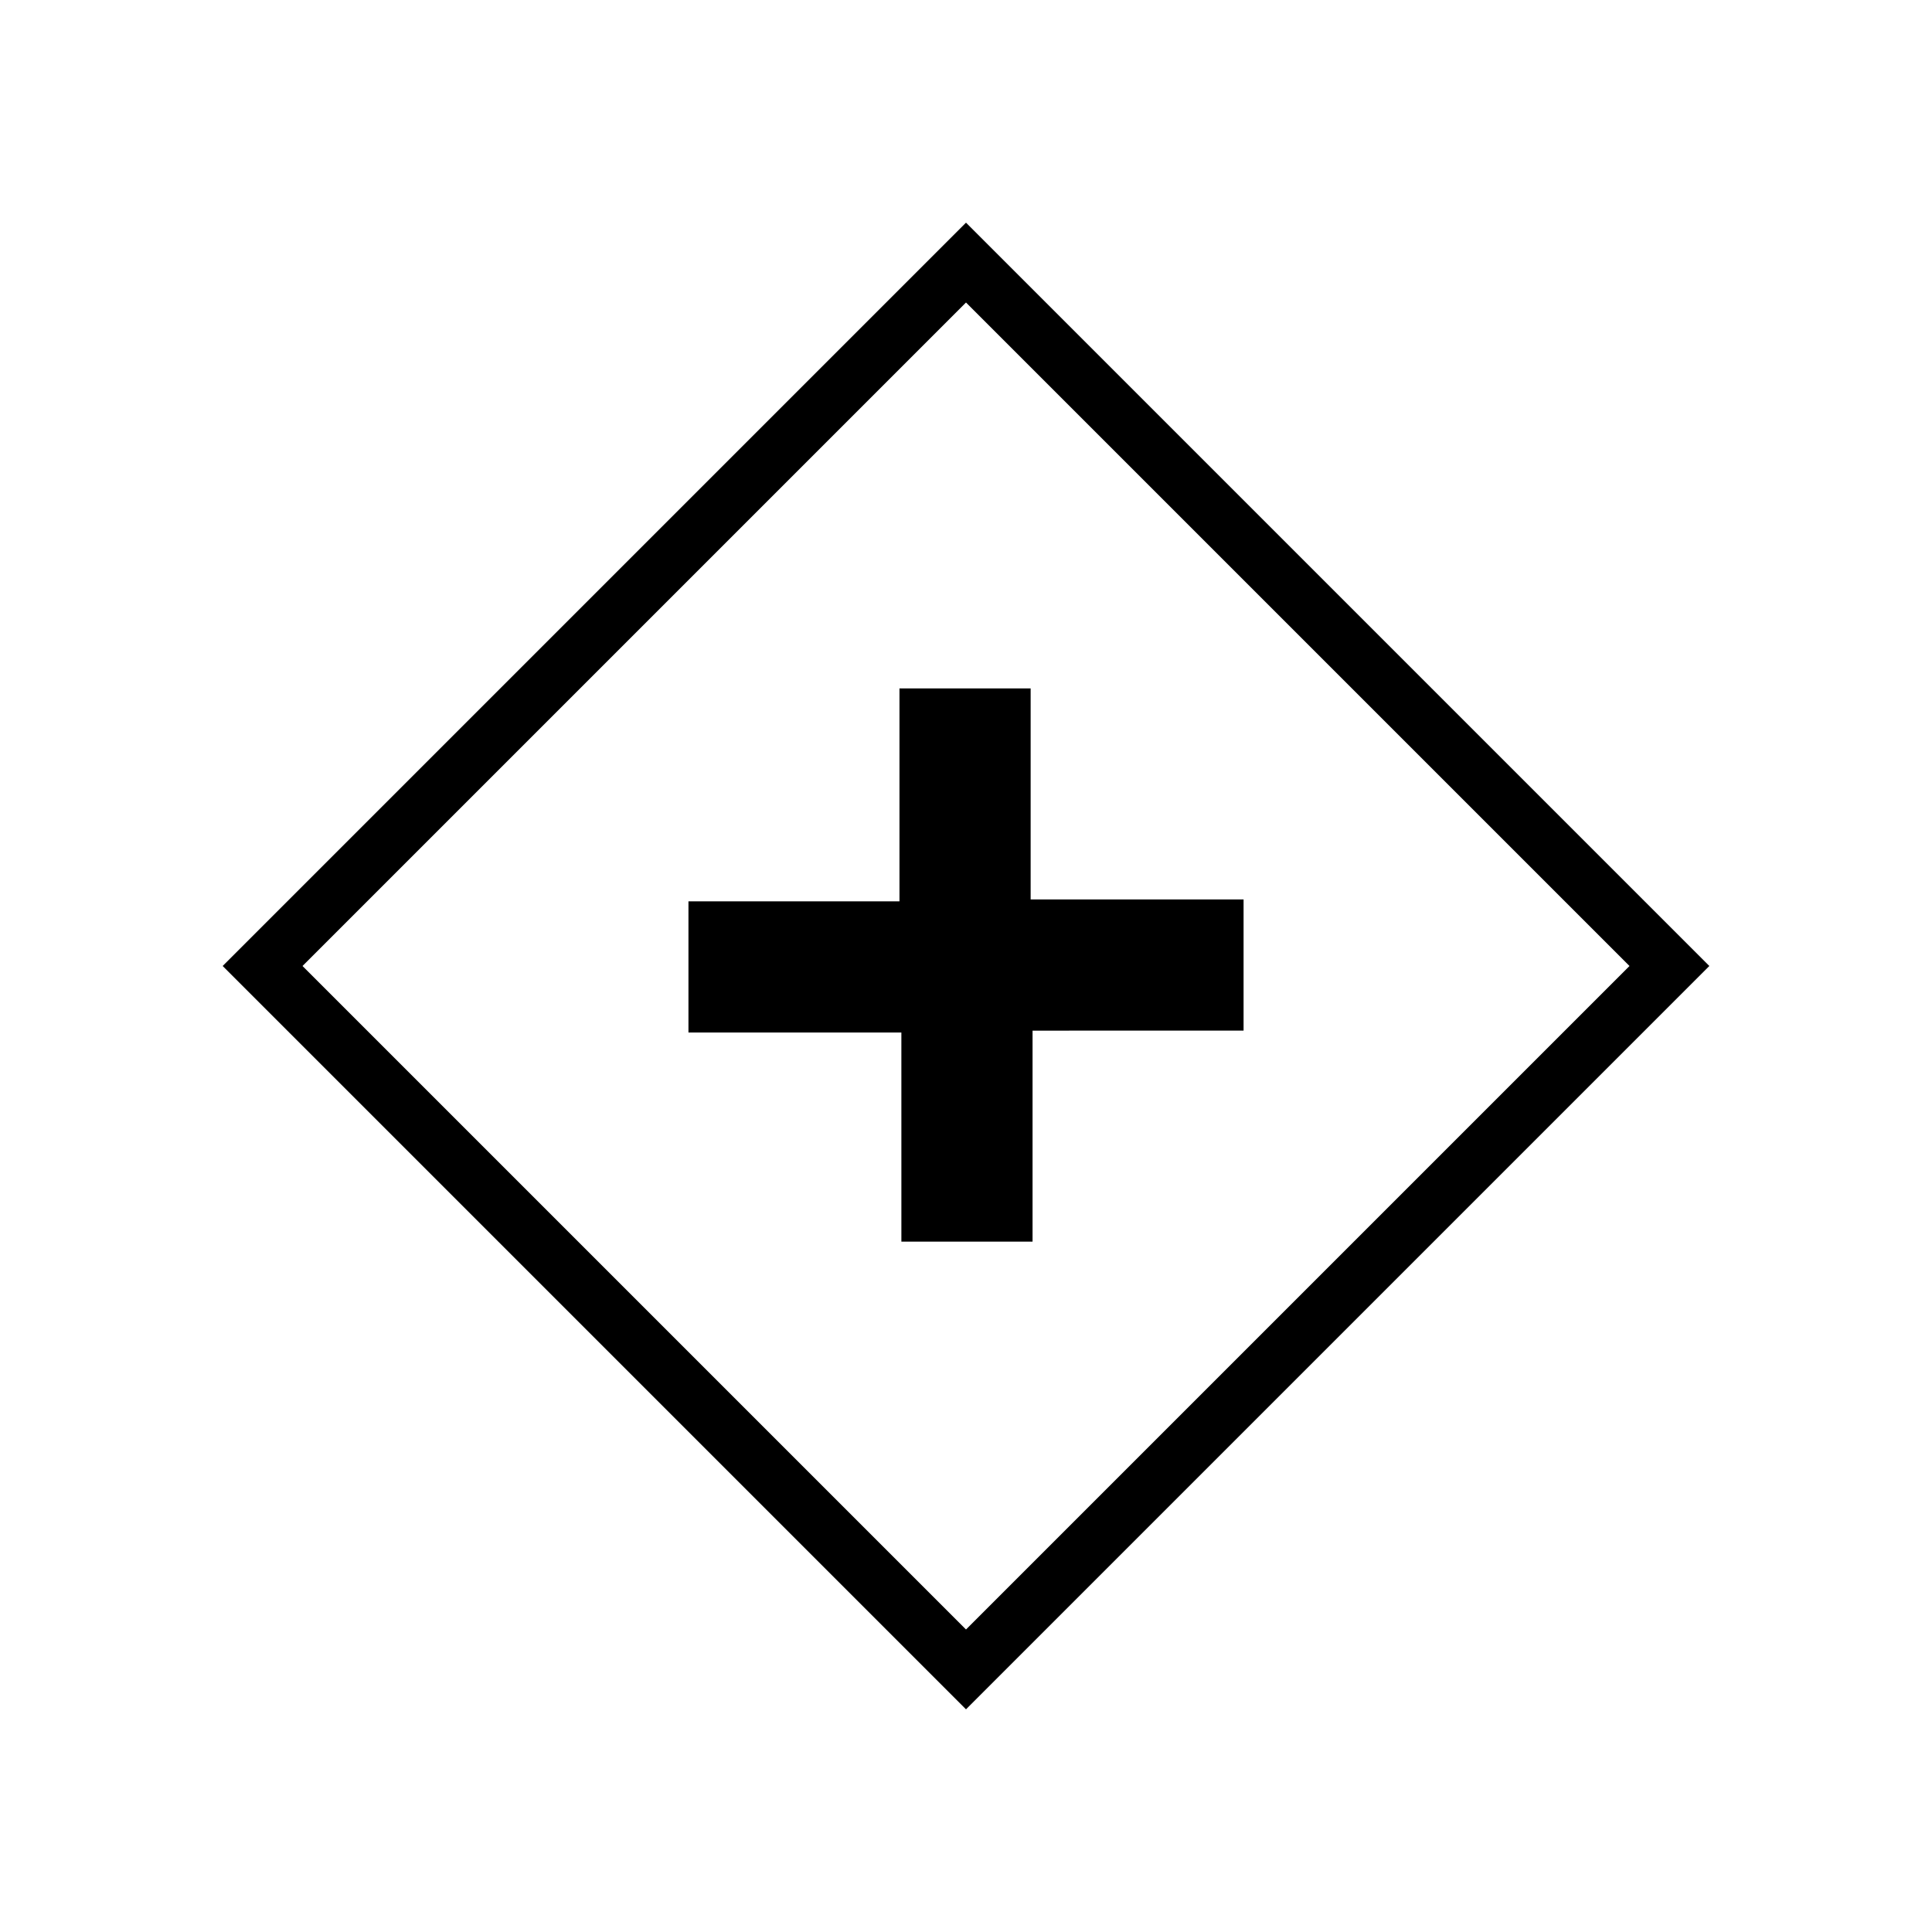
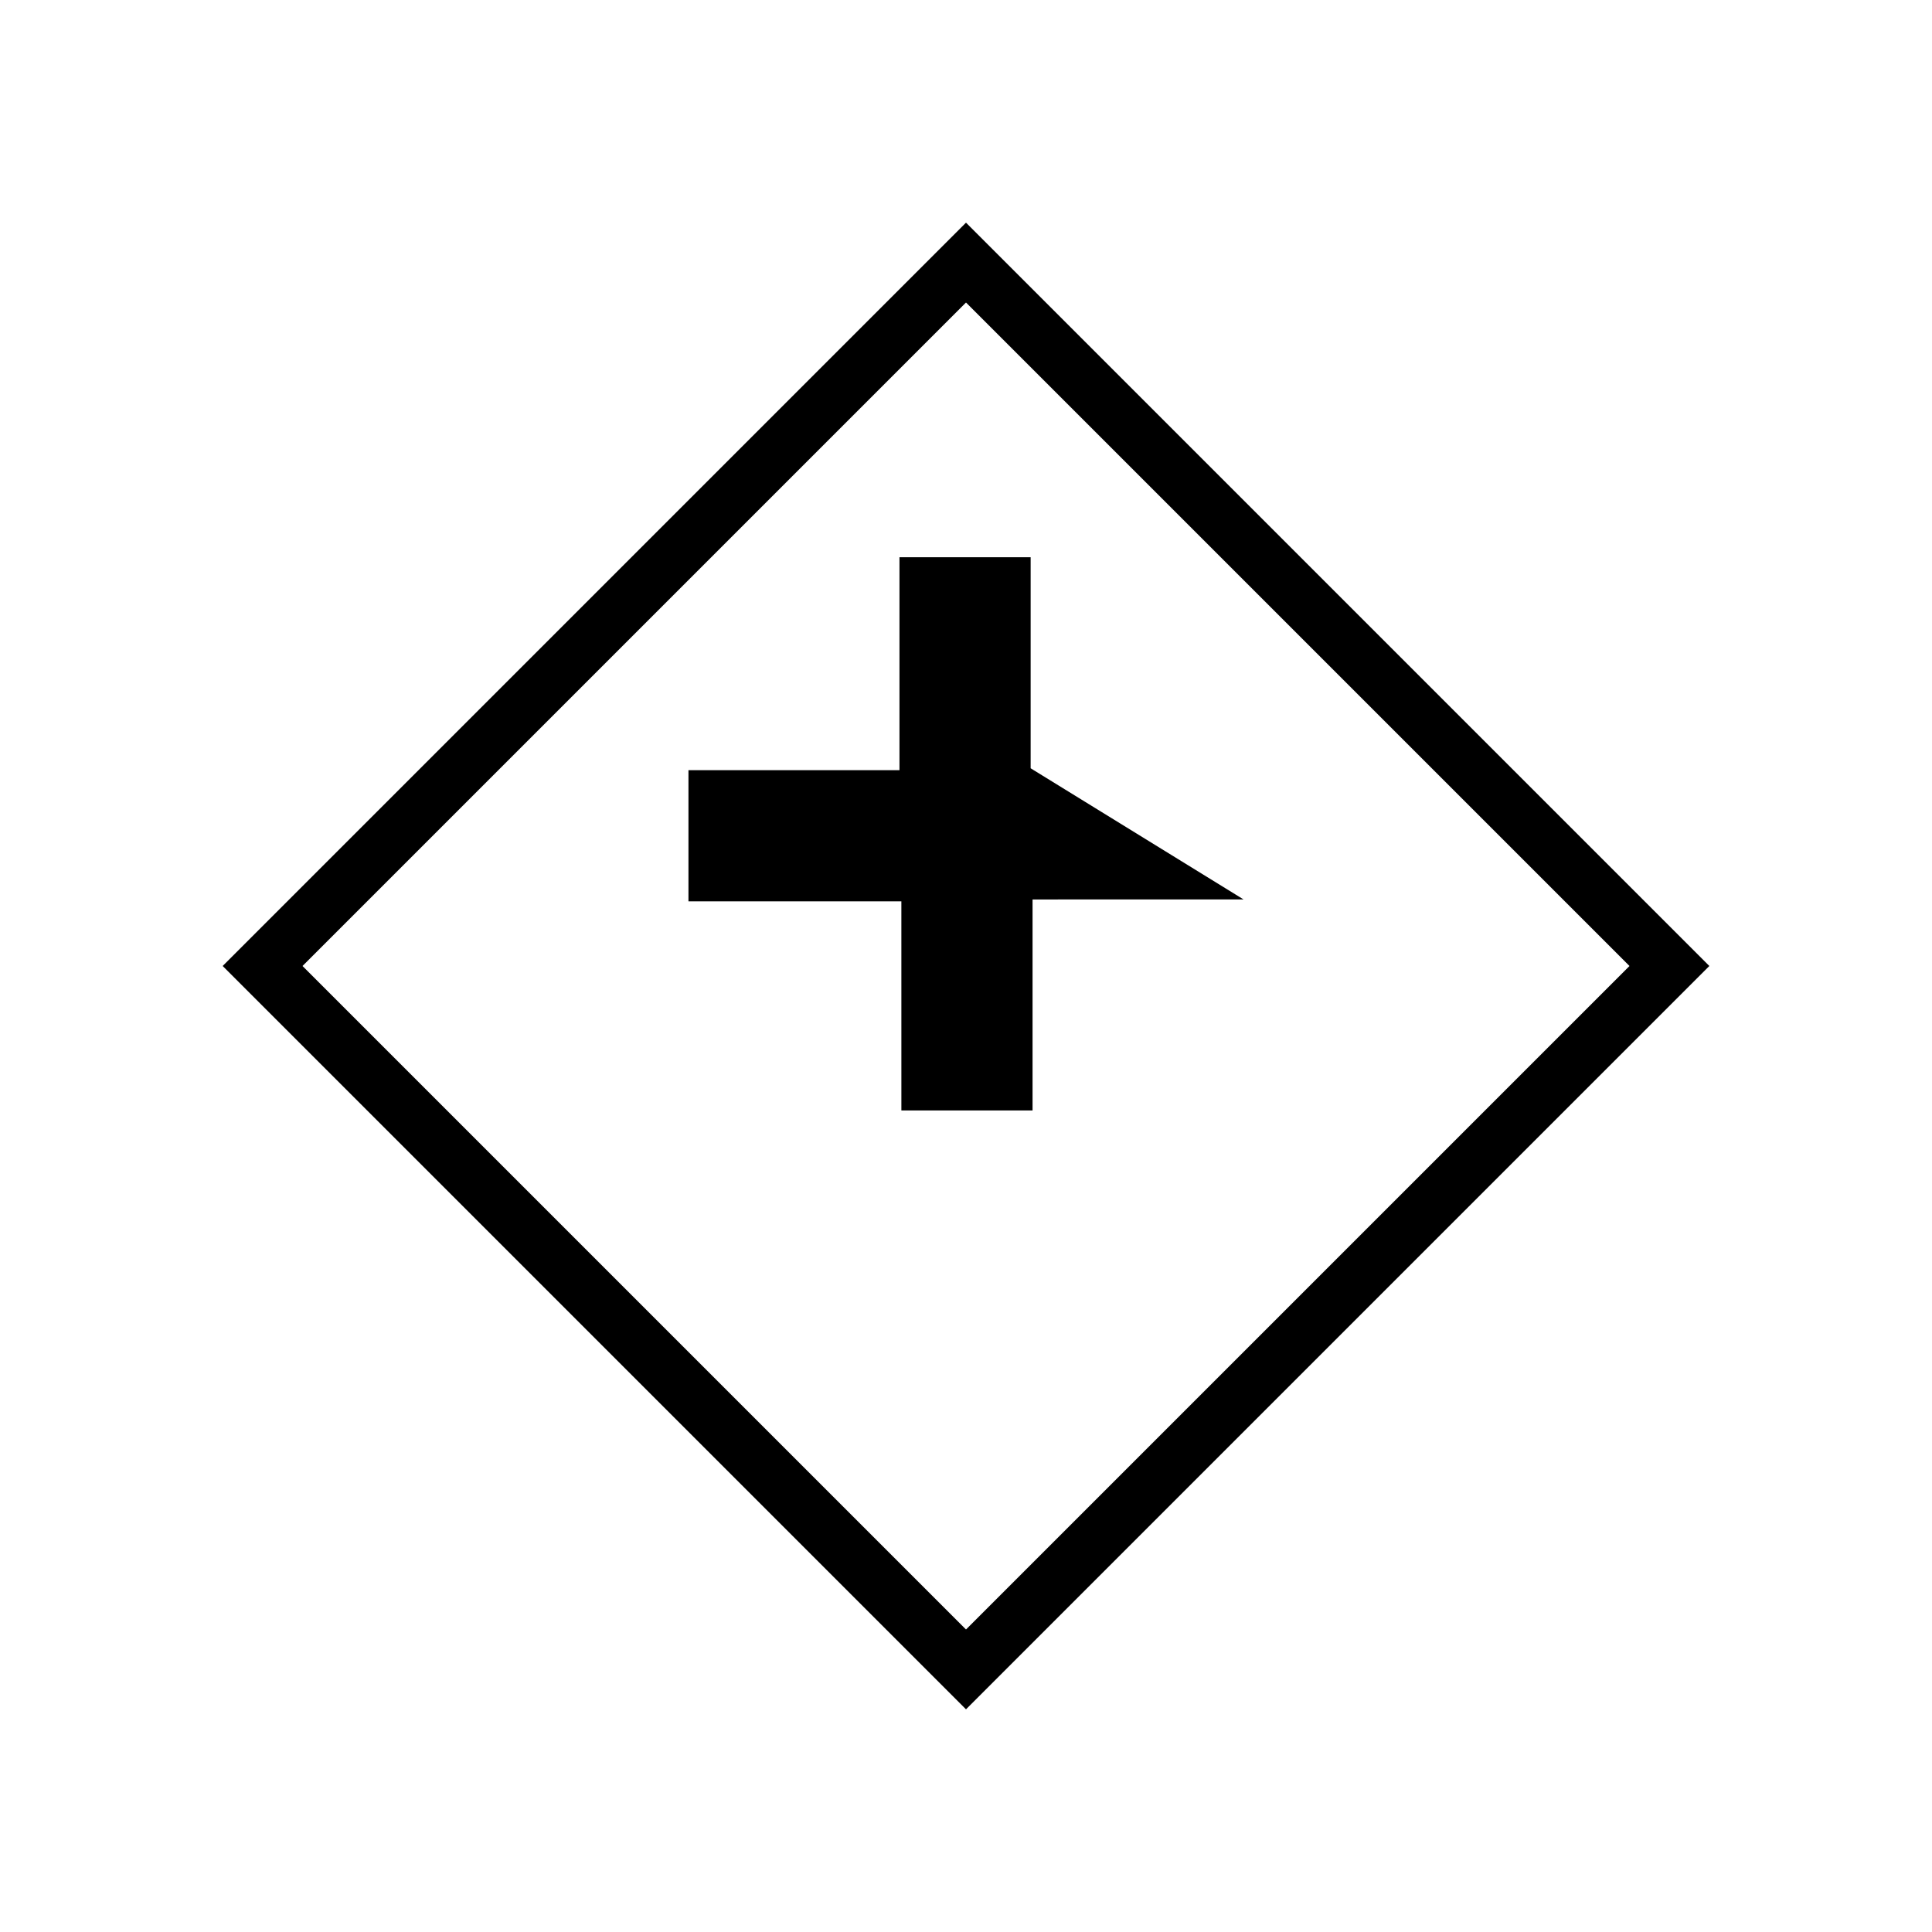
<svg xmlns="http://www.w3.org/2000/svg" fill="#000000" width="800px" height="800px" version="1.1" viewBox="144 144 512 512">
-   <path d="m400 203.01-196.99 196.99 196.99 196.99 196.99-196.99zm-175.83 196.99 175.83-175.83 175.83 175.83-175.83 175.83zm249.39-17.637v34.762l-55.922 0.004v55.922h-34.762l-0.004-55.418h-56.426v-34.762h55.922v-56.43h34.762v55.922z" />
+   <path d="m400 203.01-196.99 196.99 196.99 196.99 196.99-196.99zm-175.83 196.99 175.83-175.83 175.83 175.83-175.83 175.83zm249.39-17.637l-55.922 0.004v55.922h-34.762l-0.004-55.418h-56.426v-34.762h55.922v-56.43h34.762v55.922z" />
</svg>